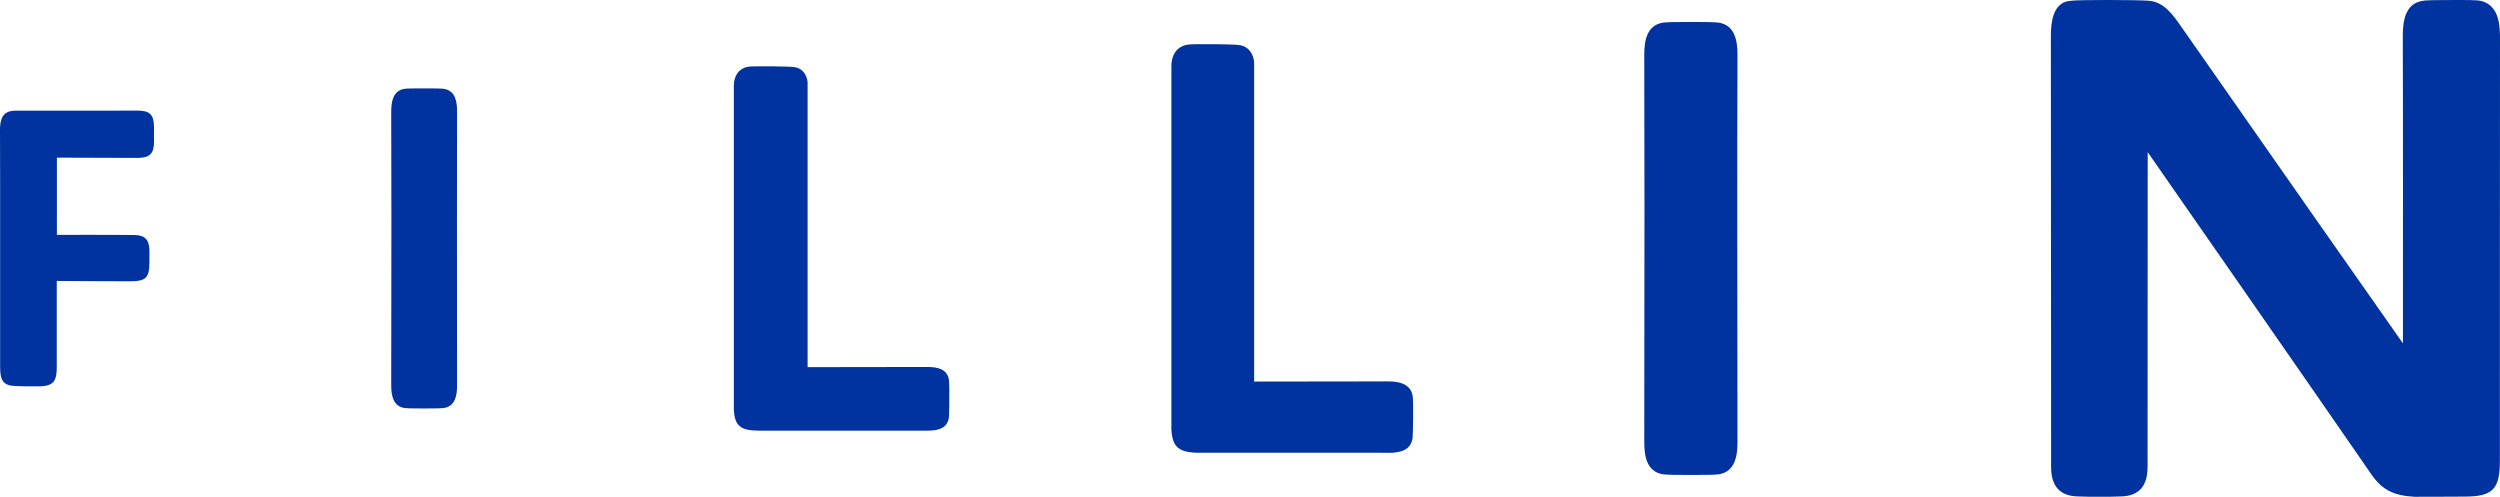
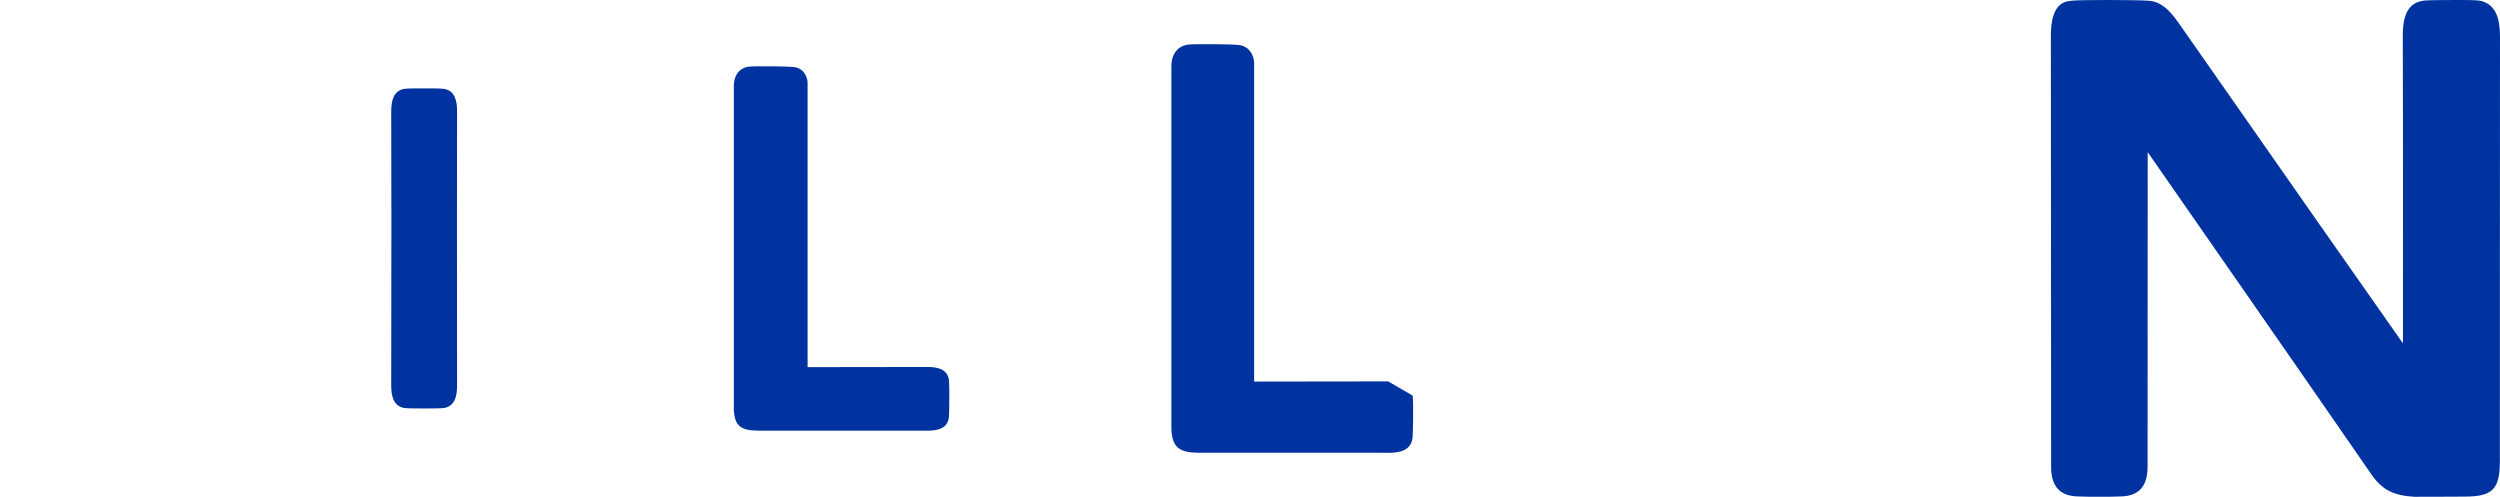
<svg xmlns="http://www.w3.org/2000/svg" width="156" height="31" viewBox="0 0 156 31" fill="none">
  <path d="M27.706 5.544C27.567 5.52 27.015 5.512 26.47 5.515C25.921 5.512 25.37 5.52 25.23 5.544C24.541 5.661 24.41 6.302 24.412 6.977C24.42 9.257 24.42 11.535 24.423 13.814C24.42 17.015 24.42 21.959 24.412 24.023C24.41 24.704 24.541 25.345 25.23 25.459C25.37 25.481 25.921 25.491 26.47 25.489C27.015 25.491 27.567 25.481 27.706 25.459C28.395 25.345 28.527 24.701 28.521 24.023C28.519 21.959 28.516 17.018 28.514 13.817C28.516 11.54 28.519 9.26 28.521 6.977C28.527 6.302 28.395 5.661 27.706 5.544Z" fill="#0033A0" />
-   <path d="M107.26 1.414C107.062 1.379 106.281 1.369 105.509 1.371C104.736 1.369 103.955 1.379 103.76 1.414C102.784 1.577 102.597 2.487 102.602 3.446C102.61 6.67 102.615 9.893 102.615 13.118C102.615 17.651 102.607 24.642 102.602 27.566C102.597 28.521 102.784 29.432 103.76 29.597C103.955 29.629 104.739 29.64 105.509 29.637C106.281 29.64 107.062 29.629 107.26 29.597C108.233 29.434 108.423 28.521 108.42 27.566C108.412 24.642 108.405 17.651 108.405 13.12C108.405 9.895 108.407 6.673 108.42 3.446C108.423 2.487 108.233 1.577 107.26 1.414Z" fill="#0033A0" />
-   <path d="M86.624 23.799C83.839 23.807 81.054 23.81 78.266 23.81V23.802H78.258V3.958C78.274 3.68 78.095 2.885 77.28 2.805C76.985 2.759 74.45 2.727 74.105 2.786C73.403 2.901 73.094 3.472 73.094 4.116V26.784C73.152 27.921 73.577 28.252 74.851 28.252C78.572 28.255 82.296 28.252 86.02 28.252C86.034 28.252 86.047 28.252 86.065 28.252C86.268 28.252 86.469 28.252 86.669 28.255C87.395 28.255 88.049 28.084 88.146 27.32C88.167 27.133 88.212 25.056 88.146 24.685C88.012 23.97 87.339 23.796 86.624 23.799Z" fill="#0033A0" />
-   <path d="M9.611 7.92C9.6 7.151 9.35 6.905 8.585 6.9C8.192 6.897 7.791 6.9 7.395 6.903V6.905H1.031C0.923 6.905 0.799 6.908 0.694 6.929C0.1 7.042 -0.003 7.557 4.87247e-05 8.139C0.003 9.244 0.003 10.355 0.008 11.46C0.008 11.46 0.008 17.923 0.008 21.177C0.008 21.759 0.008 22.341 0.008 22.921C0.008 22.953 0.008 22.977 0.011 23.003V23.006C0.021 23.62 0.153 23.911 0.551 24.034C0.593 24.047 0.641 24.055 0.688 24.063C0.844 24.095 1.561 24.109 1.722 24.109H1.825C1.999 24.106 2.176 24.106 2.35 24.106C2.358 24.106 2.368 24.106 2.376 24.106C2.4 24.106 2.424 24.106 2.442 24.106C2.667 24.106 2.846 24.082 2.996 24.037C3.413 23.908 3.54 23.596 3.542 22.923C3.542 22.344 3.542 21.762 3.542 21.18C3.542 19.965 3.542 18.748 3.542 17.531C3.542 17.531 6.768 17.555 8.084 17.552C9.105 17.552 9.321 17.357 9.323 16.343C9.326 16.105 9.331 15.87 9.326 15.635C9.305 14.96 9.054 14.674 8.385 14.666C7.171 14.647 3.948 14.655 3.55 14.655V9.837C3.55 9.837 6.311 9.847 7.398 9.85C7.794 9.853 8.195 9.855 8.588 9.853C9.352 9.847 9.603 9.599 9.614 8.836C9.614 8.681 9.611 8.531 9.606 8.376C9.603 8.371 9.611 8.037 9.611 7.92Z" fill="#0033A0" />
+   <path d="M86.624 23.799C83.839 23.807 81.054 23.81 78.266 23.81V23.802H78.258V3.958C78.274 3.68 78.095 2.885 77.28 2.805C76.985 2.759 74.45 2.727 74.105 2.786C73.403 2.901 73.094 3.472 73.094 4.116V26.784C73.152 27.921 73.577 28.252 74.851 28.252C78.572 28.255 82.296 28.252 86.02 28.252C86.034 28.252 86.047 28.252 86.065 28.252C86.268 28.252 86.469 28.252 86.669 28.255C87.395 28.255 88.049 28.084 88.146 27.32C88.167 27.133 88.212 25.056 88.146 24.685Z" fill="#0033A0" />
  <path d="M155.939 1.454C155.831 0.8 155.538 0.253 154.834 0.063C154.739 0.036 154.647 0.028 154.468 0.018C154.109 -0.004 153.539 0.002 152.975 0.002C152.31 0.002 151.646 0.007 151.319 0.031C151.274 0.036 151.229 0.044 151.184 0.05C150.923 0.087 150.712 0.183 150.543 0.311C150.509 0.341 150.477 0.367 150.448 0.402C150.443 0.405 150.44 0.405 150.44 0.408C150.013 0.835 149.931 1.569 149.934 2.29C149.955 8.617 149.944 14.944 149.944 21.426C149.707 21.1 140.497 7.96 136.085 1.63C135.57 0.893 135.019 0.125 134.101 0.047C133.413 -0.012 129.647 -0.02 129.246 0.047C129.124 0.066 129.014 0.074 128.911 0.103C128.125 0.357 127.972 1.339 127.974 2.274C127.98 4.636 127.99 22.28 127.99 28.735C127.99 28.949 127.982 29.16 127.996 29.373C128.067 30.39 128.576 30.927 129.586 30.975C130.045 30.996 130.501 30.999 130.96 30.996H131.039C131.495 30.999 131.954 30.996 132.413 30.975C133.421 30.93 133.93 30.393 134.001 29.373C134.017 29.16 134.009 28.949 134.009 28.735C134.009 22.32 134.009 15.907 134.017 9.495C135.227 11.236 144.298 24.269 147.956 29.576C148.631 30.561 149.348 30.927 150.662 30.999C151.743 31.004 152.759 30.988 153.808 30.988C155.531 30.983 155.992 30.532 155.992 28.783C155.997 19.933 155.989 11.078 156 2.228C155.995 1.964 155.979 1.7 155.939 1.454Z" fill="#0033A0" />
  <path d="M59.229 24.061C59.227 23.887 59.219 23.748 59.211 23.689C59.103 23.025 58.496 22.897 57.858 22.899C55.373 22.907 52.886 22.907 50.399 22.91V22.899H50.394V5.21C50.41 4.959 50.246 4.252 49.523 4.182C49.262 4.142 46.999 4.11 46.691 4.164C46.066 4.268 45.791 4.778 45.791 5.349V25.566C45.842 26.578 46.221 26.872 47.35 26.872C50.673 26.874 53.994 26.872 57.315 26.872C57.33 26.872 57.341 26.872 57.357 26.872C57.536 26.872 57.715 26.872 57.897 26.872C58.544 26.874 59.126 26.722 59.211 26.044C59.229 25.878 59.242 25 59.237 24.357C59.237 24.253 59.237 24.157 59.229 24.061Z" fill="#0033A0" />
</svg>